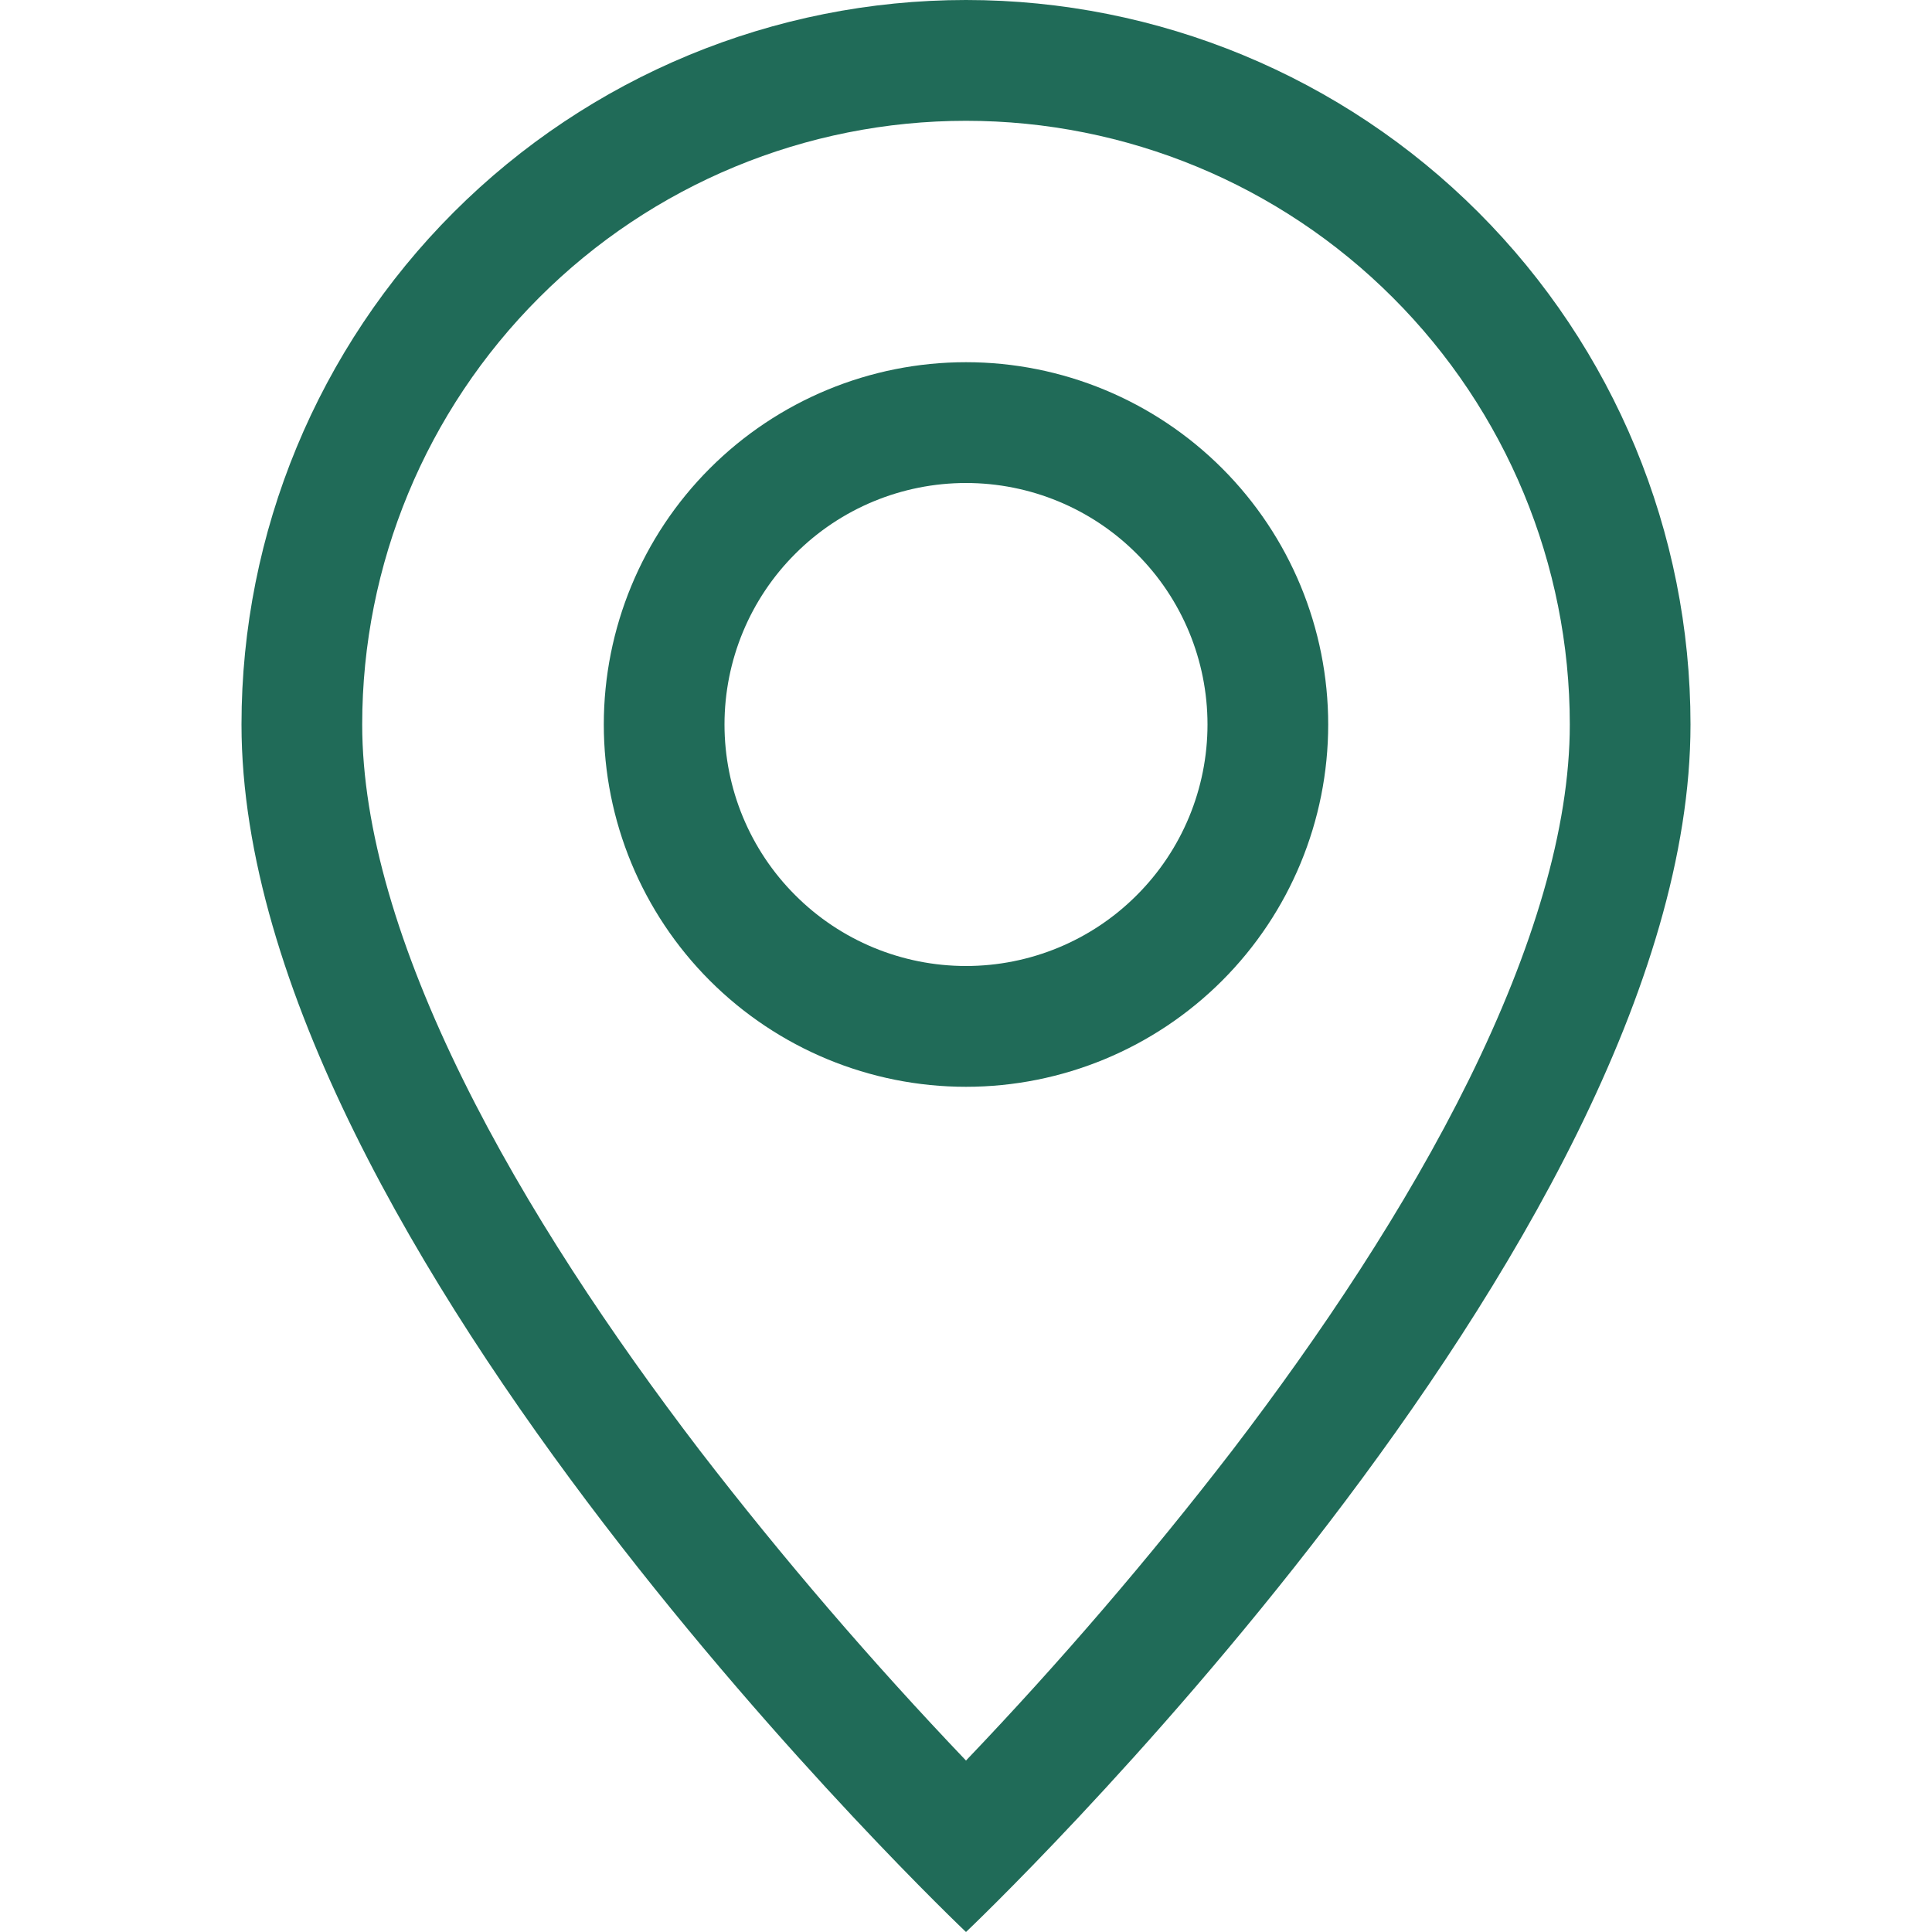
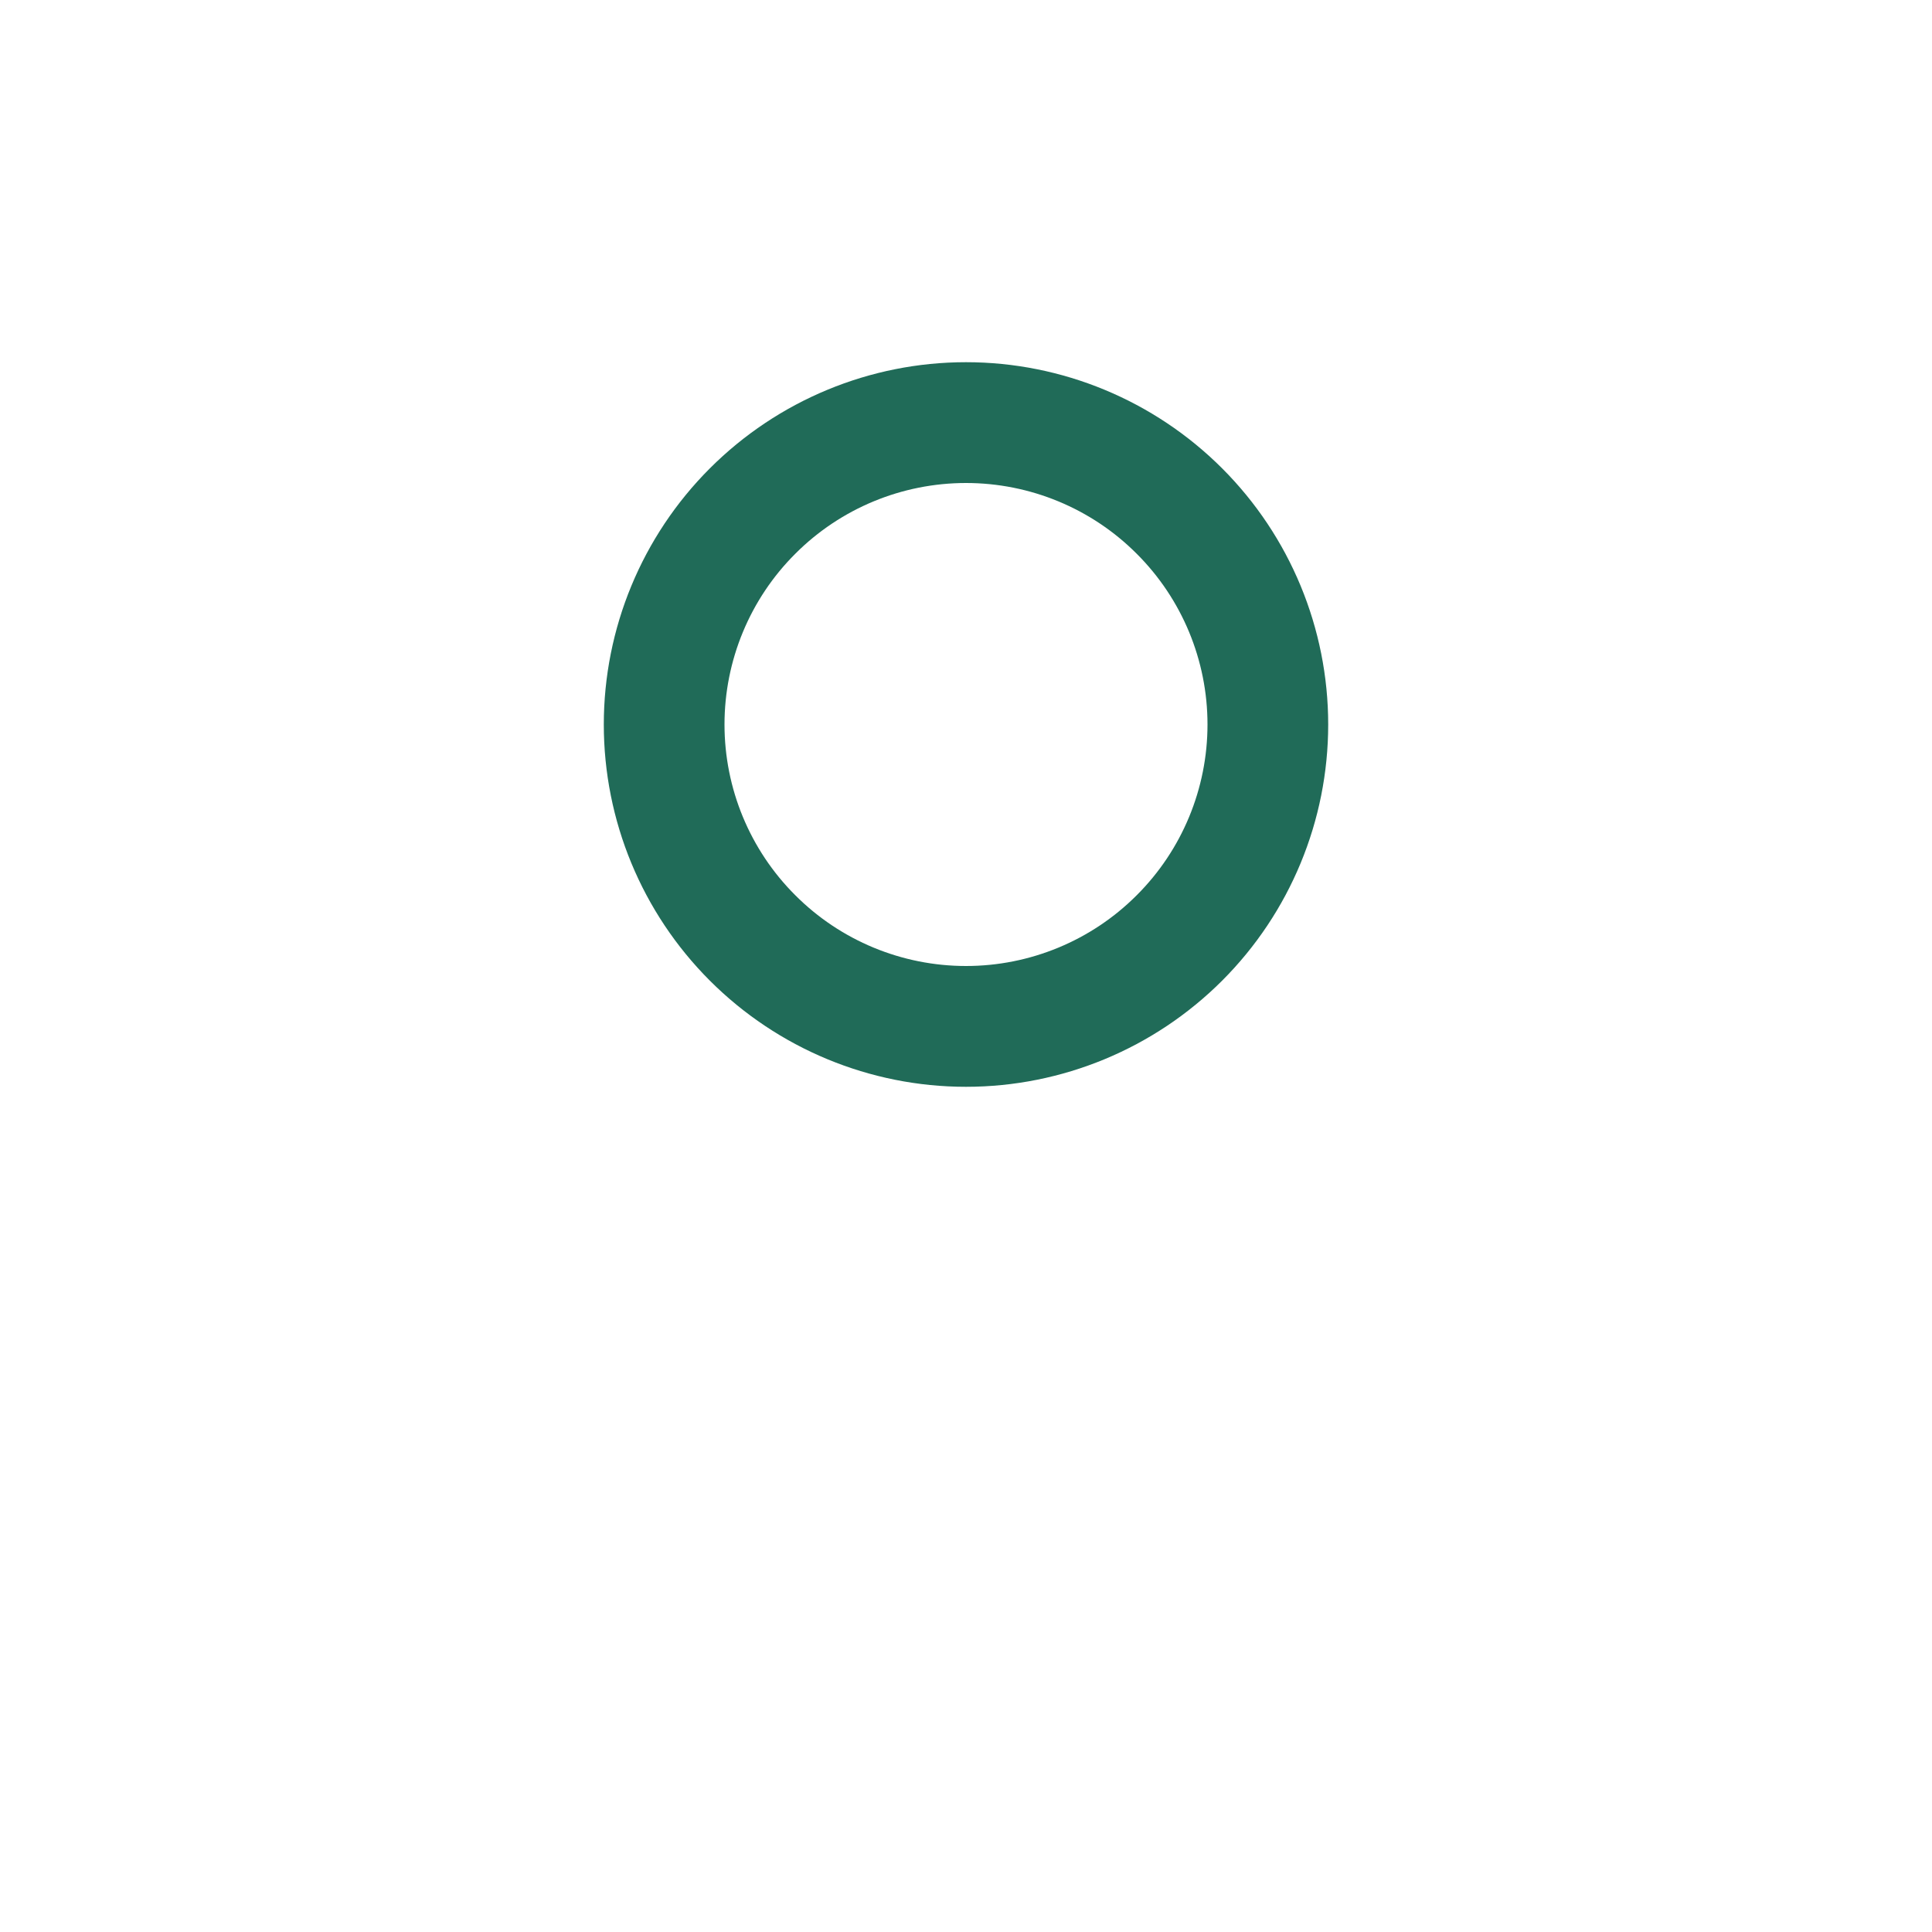
<svg xmlns="http://www.w3.org/2000/svg" width="19" height="19" viewBox="0 0 19 19" fill="none">
  <g clip-path="url(#clip0_2096_6038)">
-     <path d="M14.447 10.616C13.825 11.877 12.982 13.134 12.12 14.262C11.301 15.325 10.427 16.343 9.5 17.314C8.574 16.343 7.699 15.325 6.88 14.262C6.018 13.134 5.175 11.877 4.553 10.616C3.924 9.342 3.562 8.149 3.562 7.125C3.562 5.55 4.188 4.04 5.302 2.927C6.415 1.813 7.925 1.188 9.5 1.188C11.075 1.188 12.585 1.813 13.698 2.927C14.812 4.04 15.438 5.55 15.438 7.125C15.438 8.149 15.075 9.342 14.447 10.616ZM9.5 19C9.5 19 16.625 12.248 16.625 7.125C16.625 5.235 15.874 3.423 14.538 2.087C13.202 0.751 11.39 0 9.5 0C7.61 0 5.798 0.751 4.462 2.087C3.126 3.423 2.375 5.235 2.375 7.125C2.375 12.248 9.5 19 9.5 19Z" fill="#206B58" />
    <path d="M9.5 9.5C8.87 9.5 8.266 9.25 7.821 8.804C7.375 8.359 7.125 7.755 7.125 7.125C7.125 6.495 7.375 5.891 7.821 5.446C8.266 5 8.87 4.75 9.5 4.75C10.13 4.75 10.734 5 11.179 5.446C11.625 5.891 11.875 6.495 11.875 7.125C11.875 7.755 11.625 8.359 11.179 8.804C10.734 9.25 10.13 9.5 9.5 9.5ZM9.5 10.688C10.445 10.688 11.351 10.312 12.019 9.644C12.687 8.976 13.062 8.07 13.062 7.125C13.062 6.18 12.687 5.274 12.019 4.606C11.351 3.938 10.445 3.562 9.5 3.562C8.555 3.562 7.649 3.938 6.981 4.606C6.313 5.274 5.938 6.18 5.938 7.125C5.938 8.07 6.313 8.976 6.981 9.644C7.649 10.312 8.555 10.688 9.5 10.688Z" fill="#206B58" />
  </g>
  <defs>
    <clipPath id="clip0_2096_6038">
      <rect width="19" height="19" fill="white" />
    </clipPath>
  </defs>
</svg>